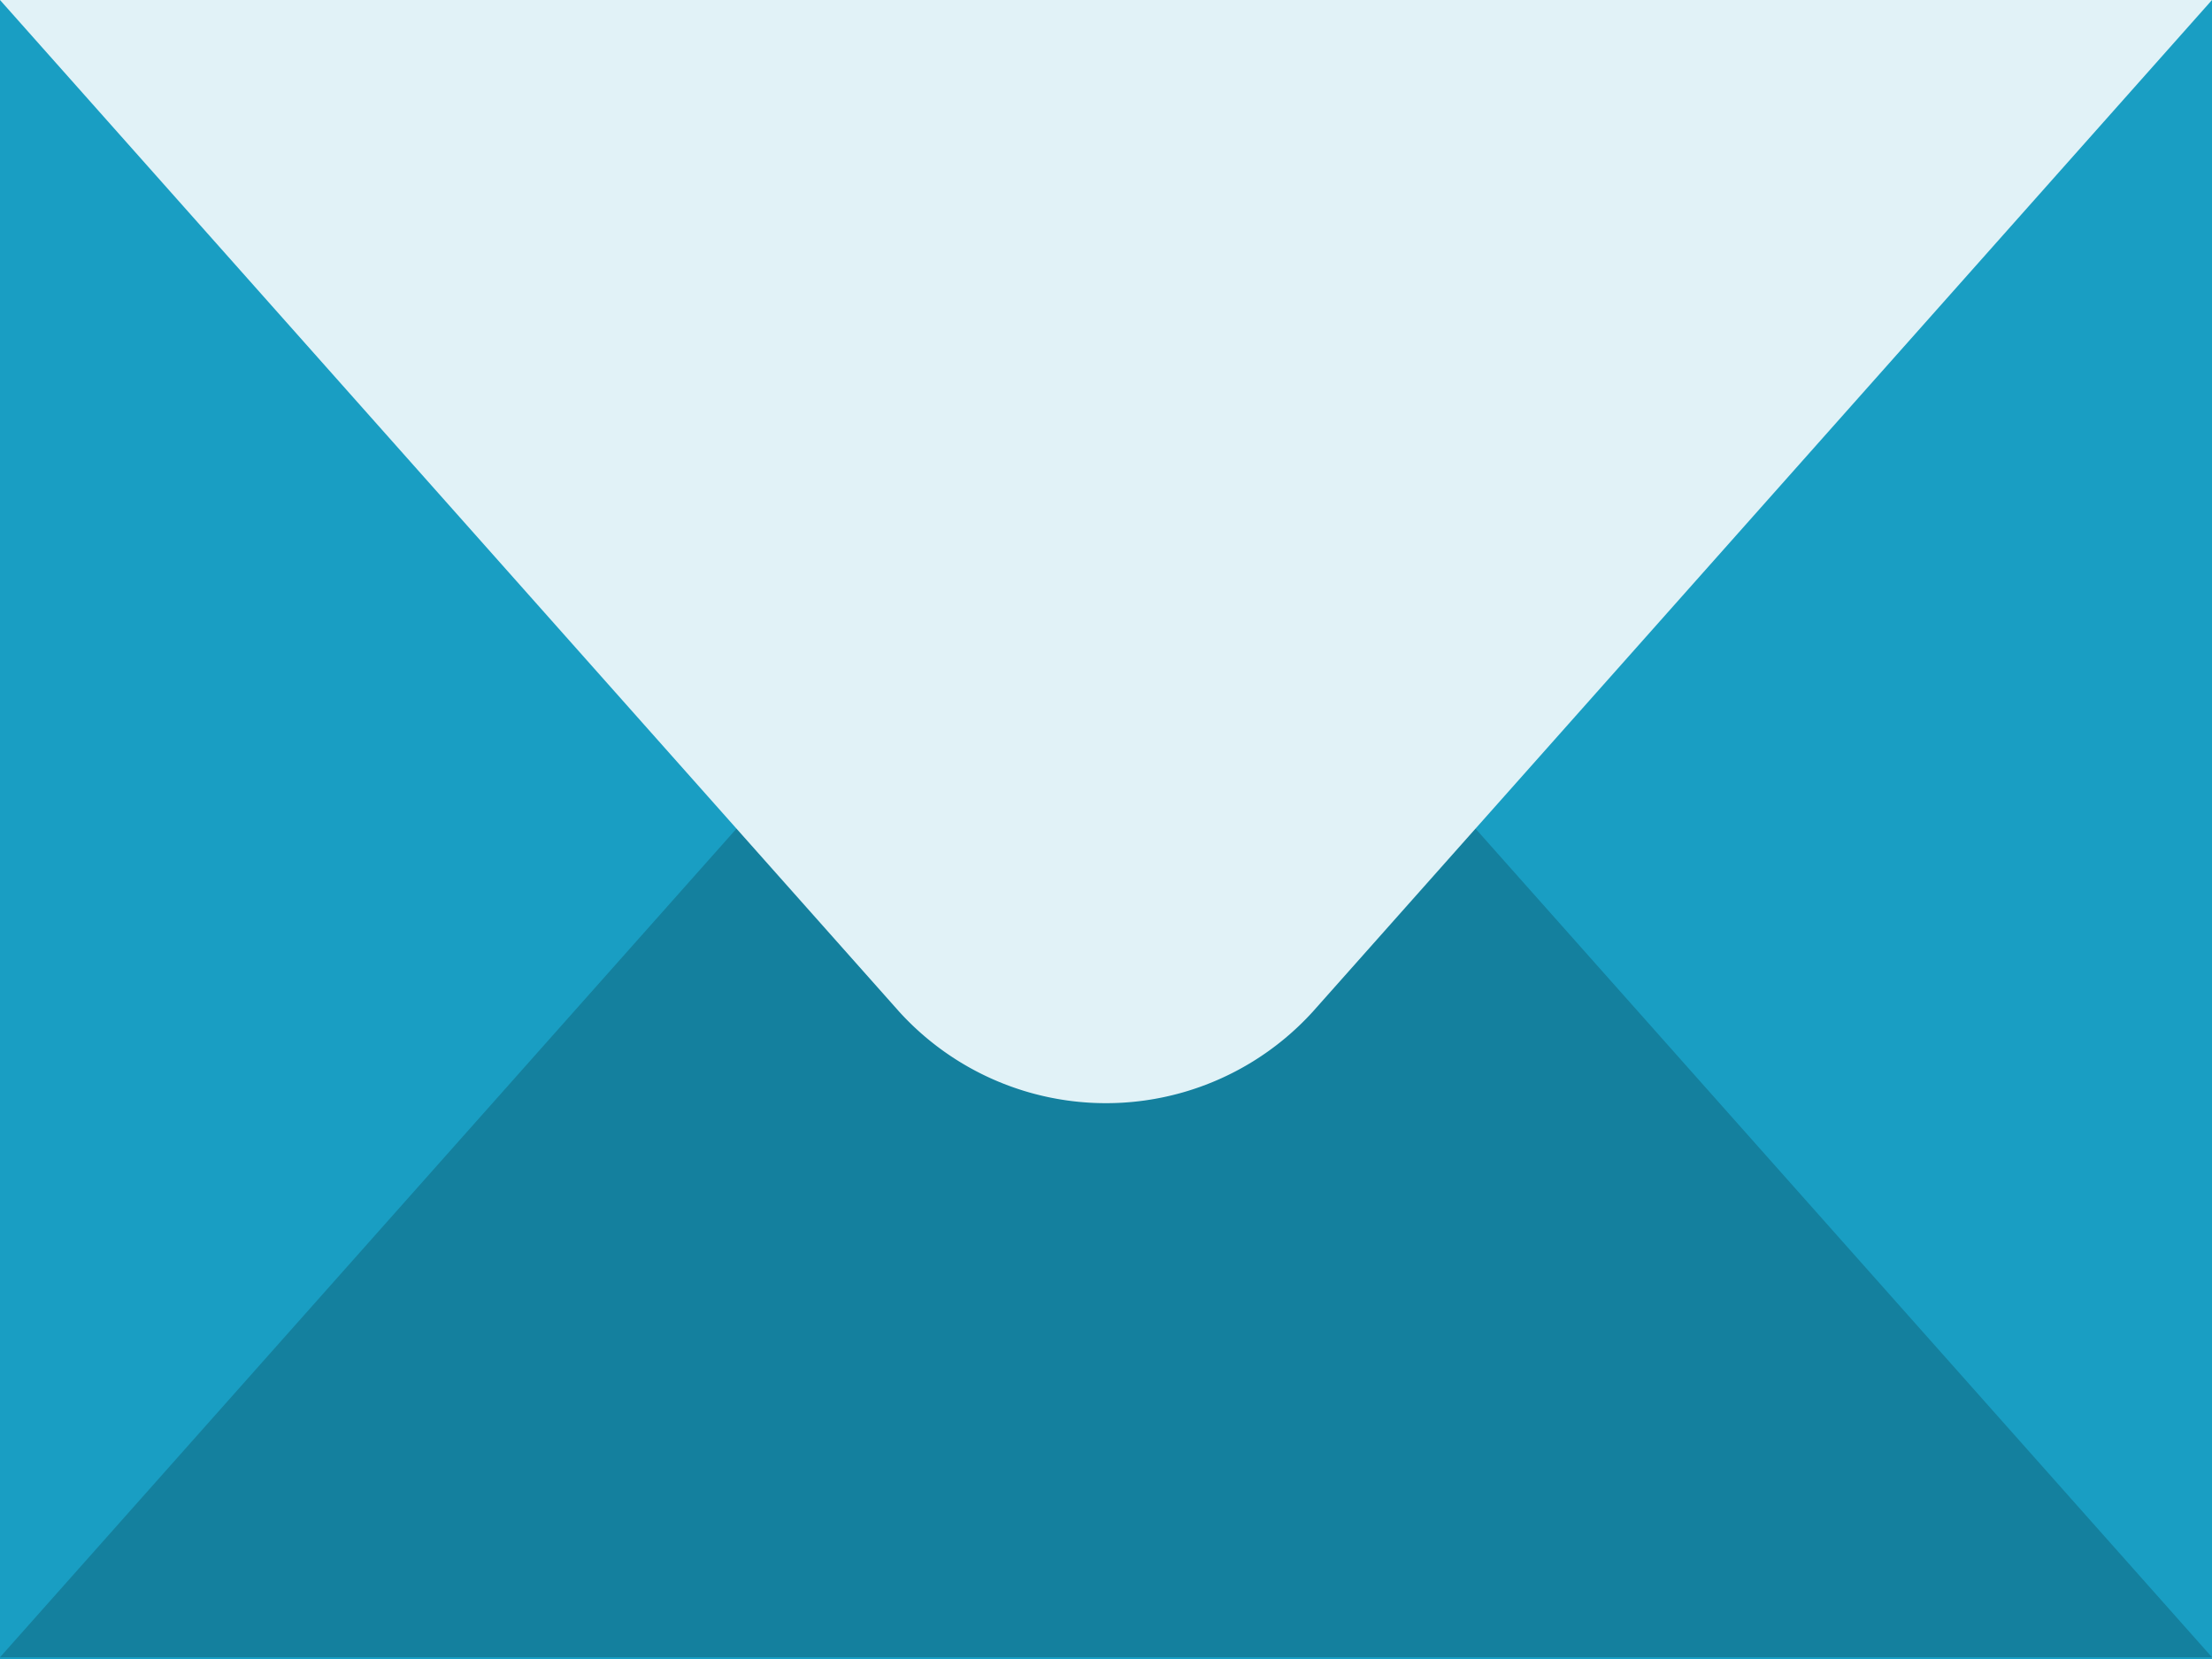
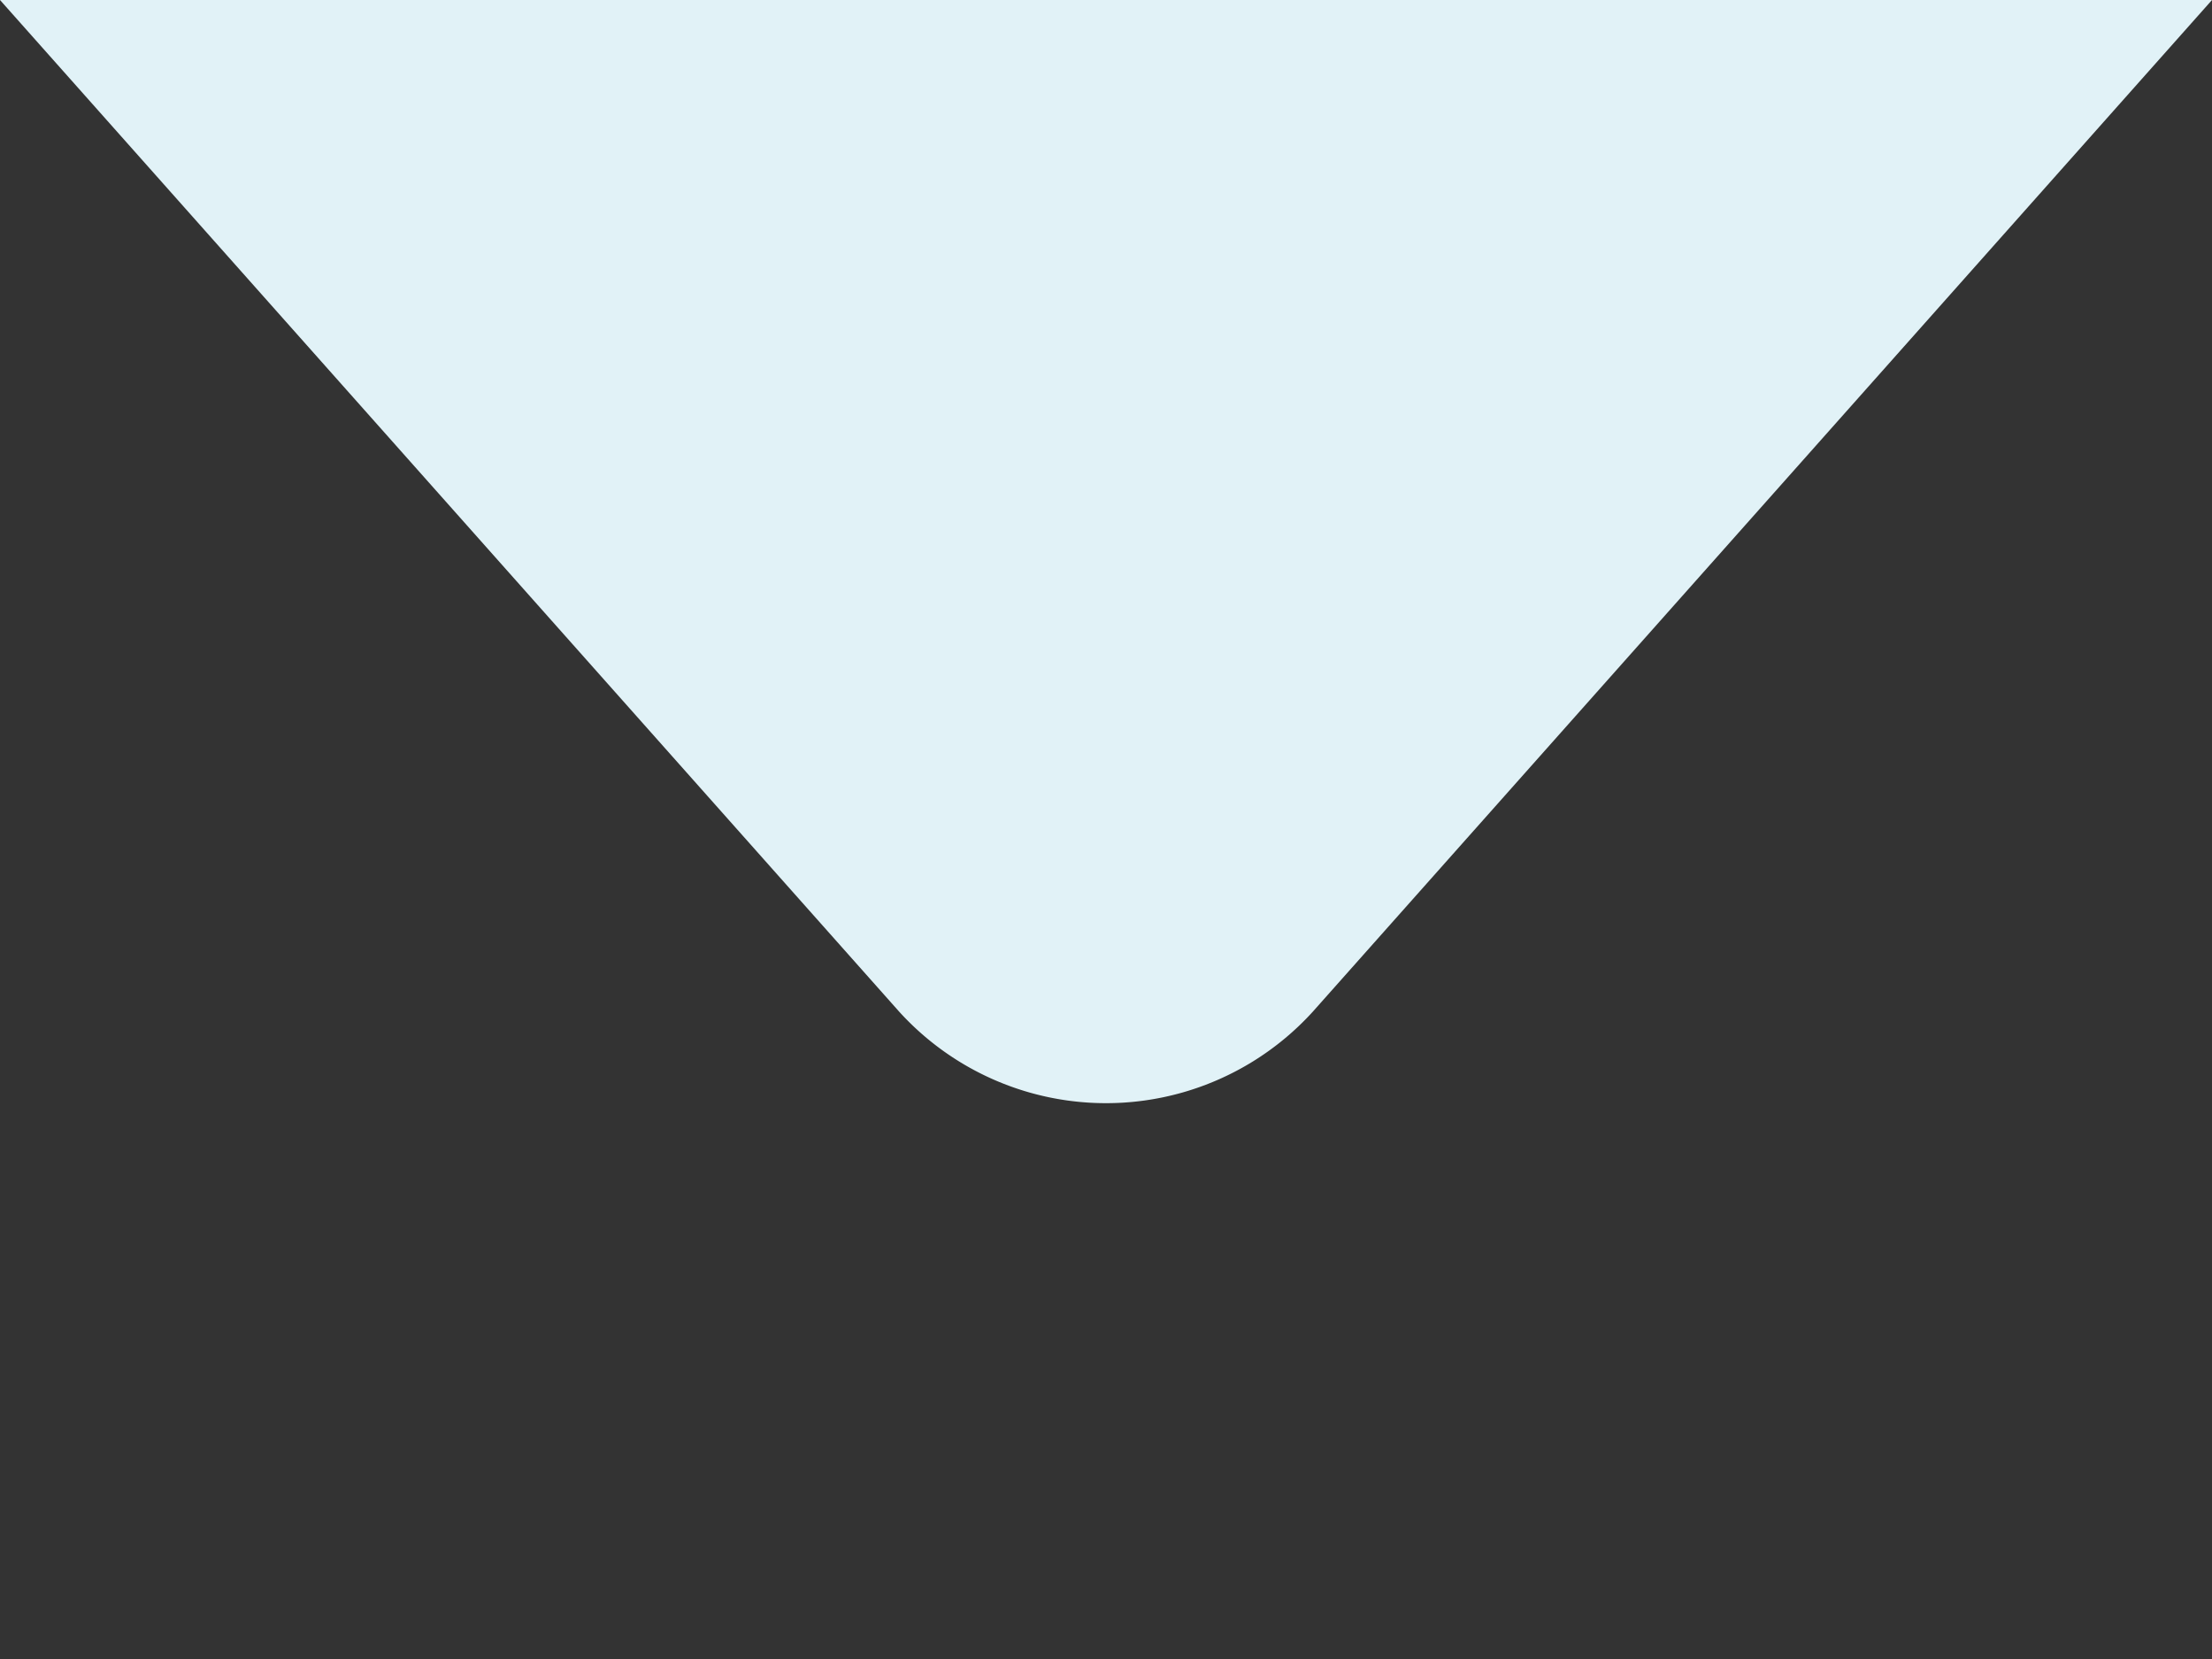
<svg xmlns="http://www.w3.org/2000/svg" viewBox="0 0 31.66 23.75">
  <rect x="0" y="0" width="31.66" height="23.75" fill="#333333" stroke="none" />
  <defs>
    <style>.cls-1{fill:#199ec3;}.cls-2{fill:#14809e;}.cls-3{fill:#e1f2f7;}</style>
  </defs>
  <title>Office</title>
  <g id="Ebene_2" data-name="Ebene 2">
    <g id="Ebene_1-2" data-name="Ebene 1">
-       <polygon class="cls-1" points="31.66 23.75 0 23.75 0 0 31.66 0 31.66 23.75 31.66 23.75" />
-       <path class="cls-2" d="M18.79,9.24a4,4,0,0,0-5.92,0L0,23.72H31.66L18.79,9.24Z" />
      <path class="cls-3" d="M12.87,14.48a4,4,0,0,0,5.92,0L31.66,0H0L12.87,14.48Z" />
    </g>
  </g>
</svg>